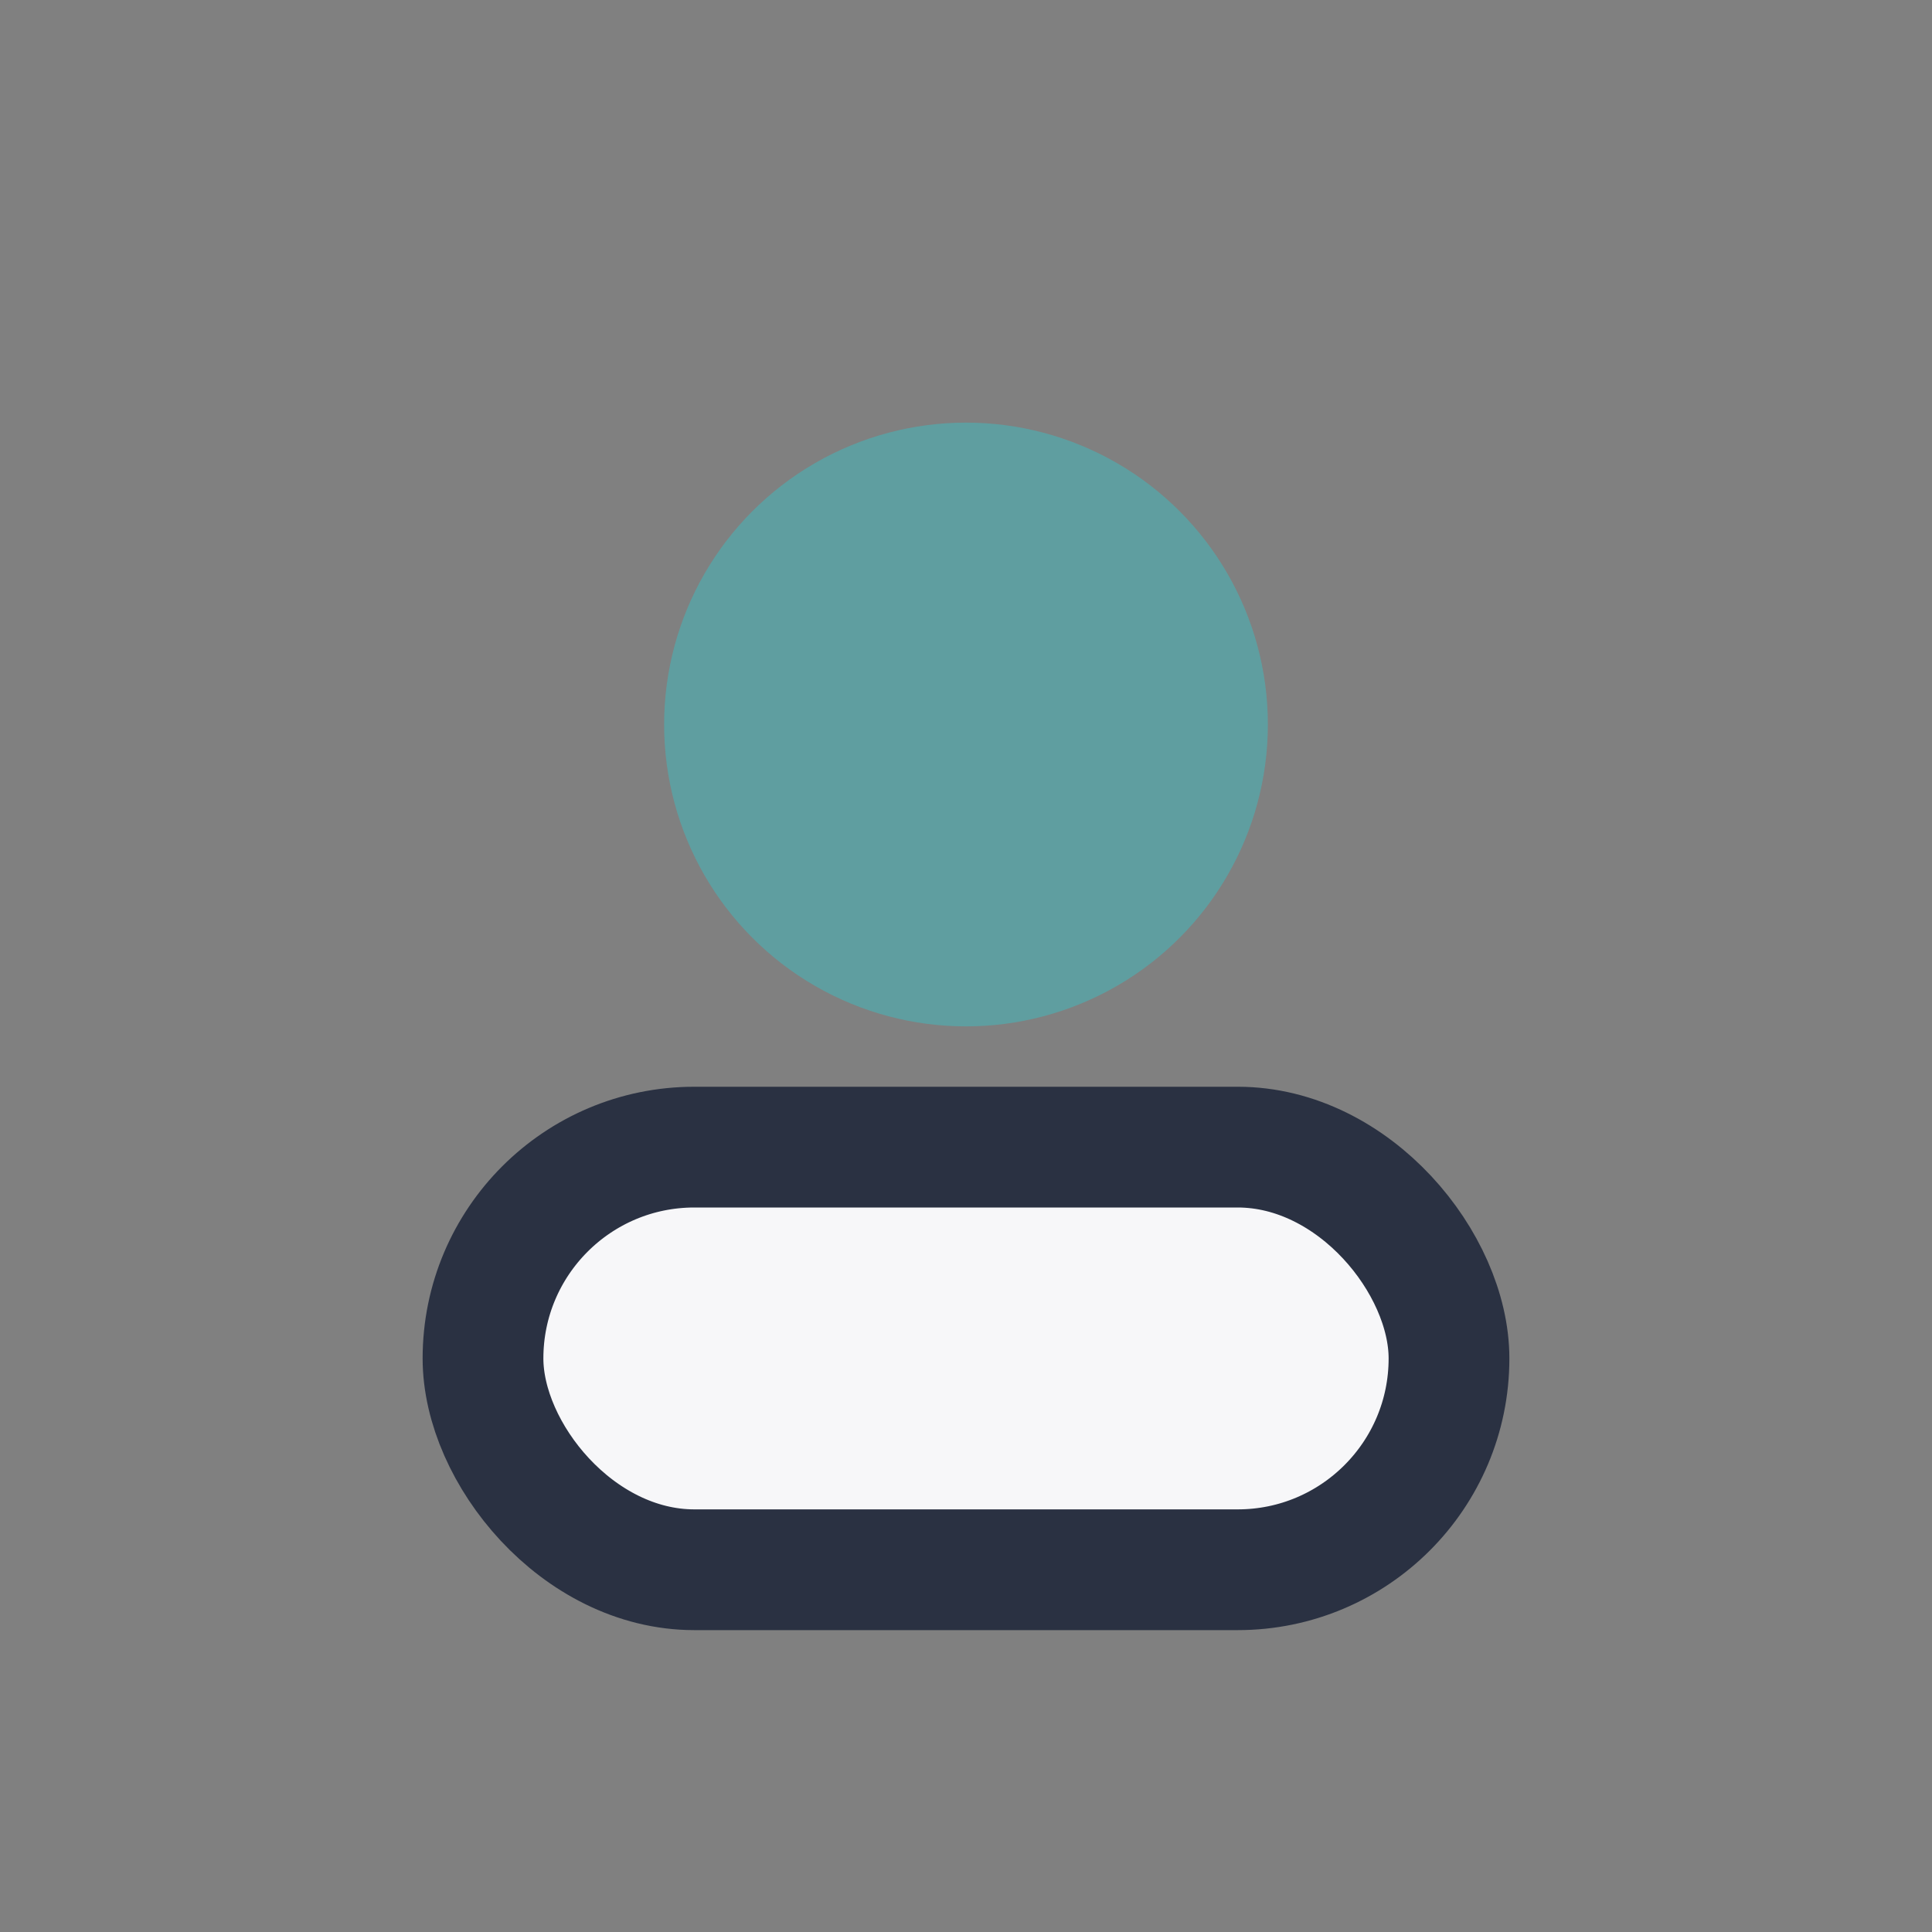
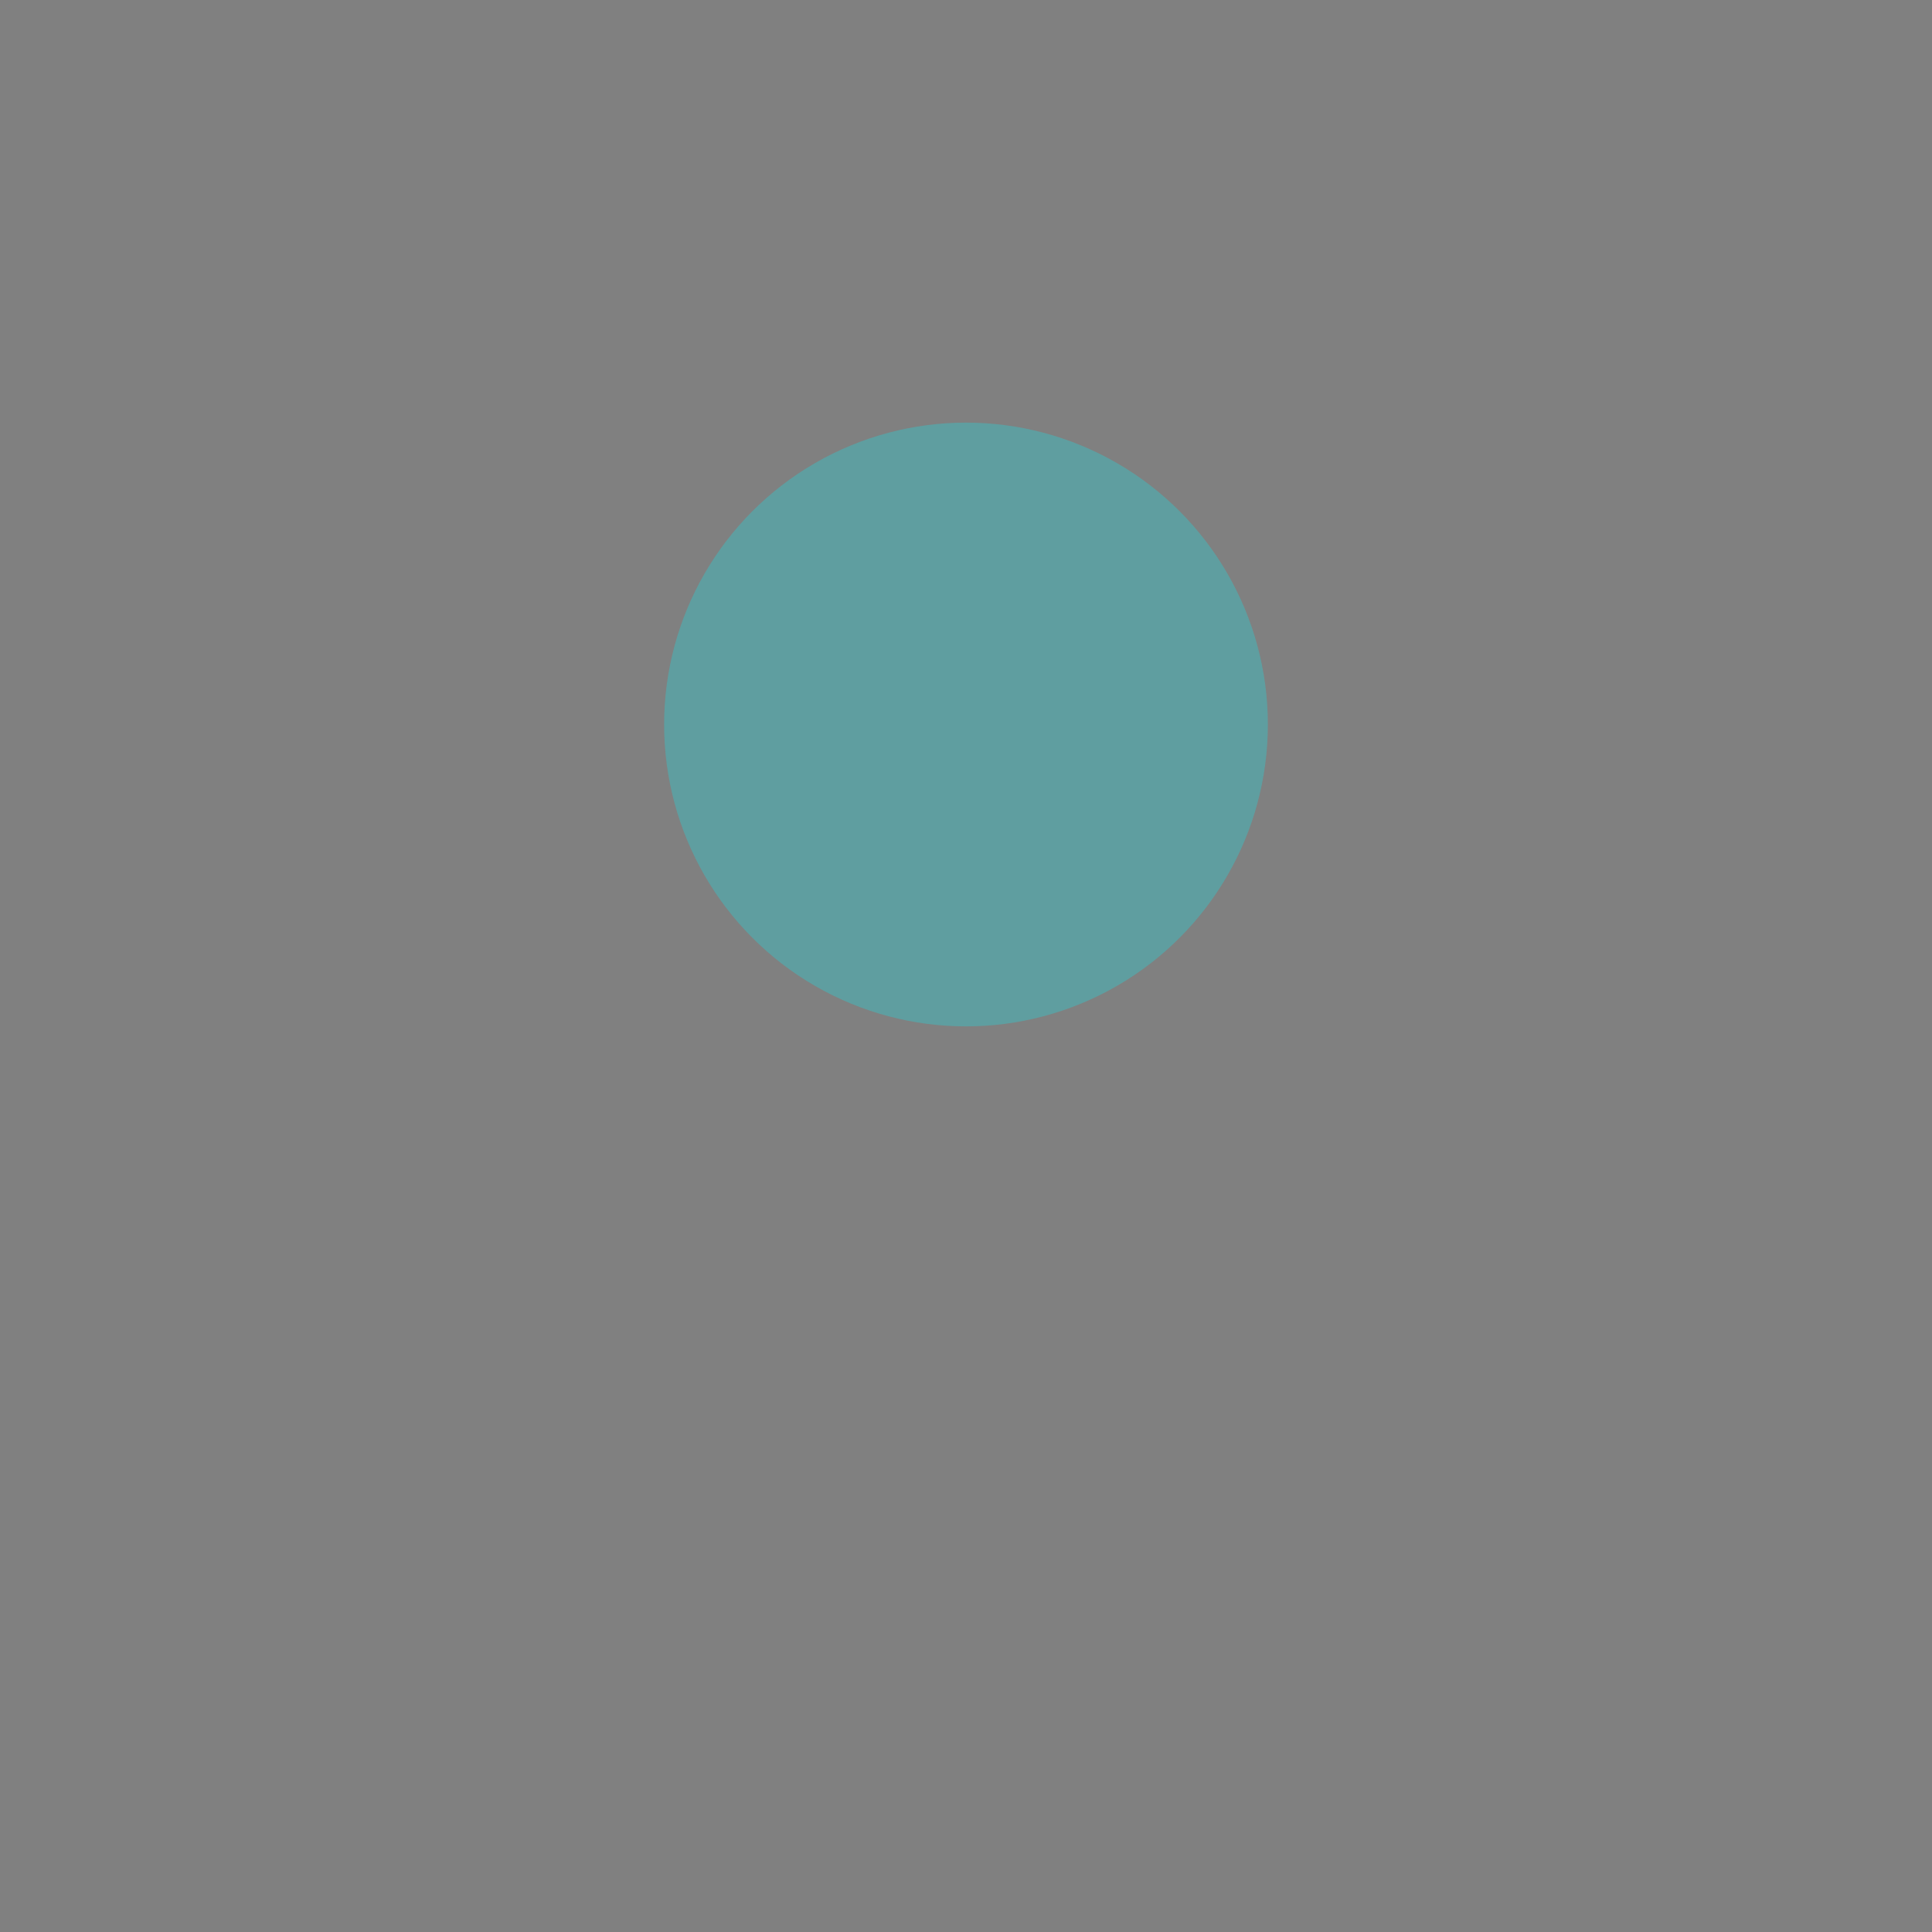
<svg xmlns="http://www.w3.org/2000/svg" width="32" height="32" viewBox="0 0 32 32">
  <rect x="0" y="0" width="32" height="32" fill="#808080" stroke="none" />
  <circle cx="16" cy="12" r="5" fill="#5F9EA0" />
-   <rect x="8" y="19" width="16" height="7" rx="3.5" fill="#F7F7F9" stroke="#2A3142" stroke-width="2" />
</svg>